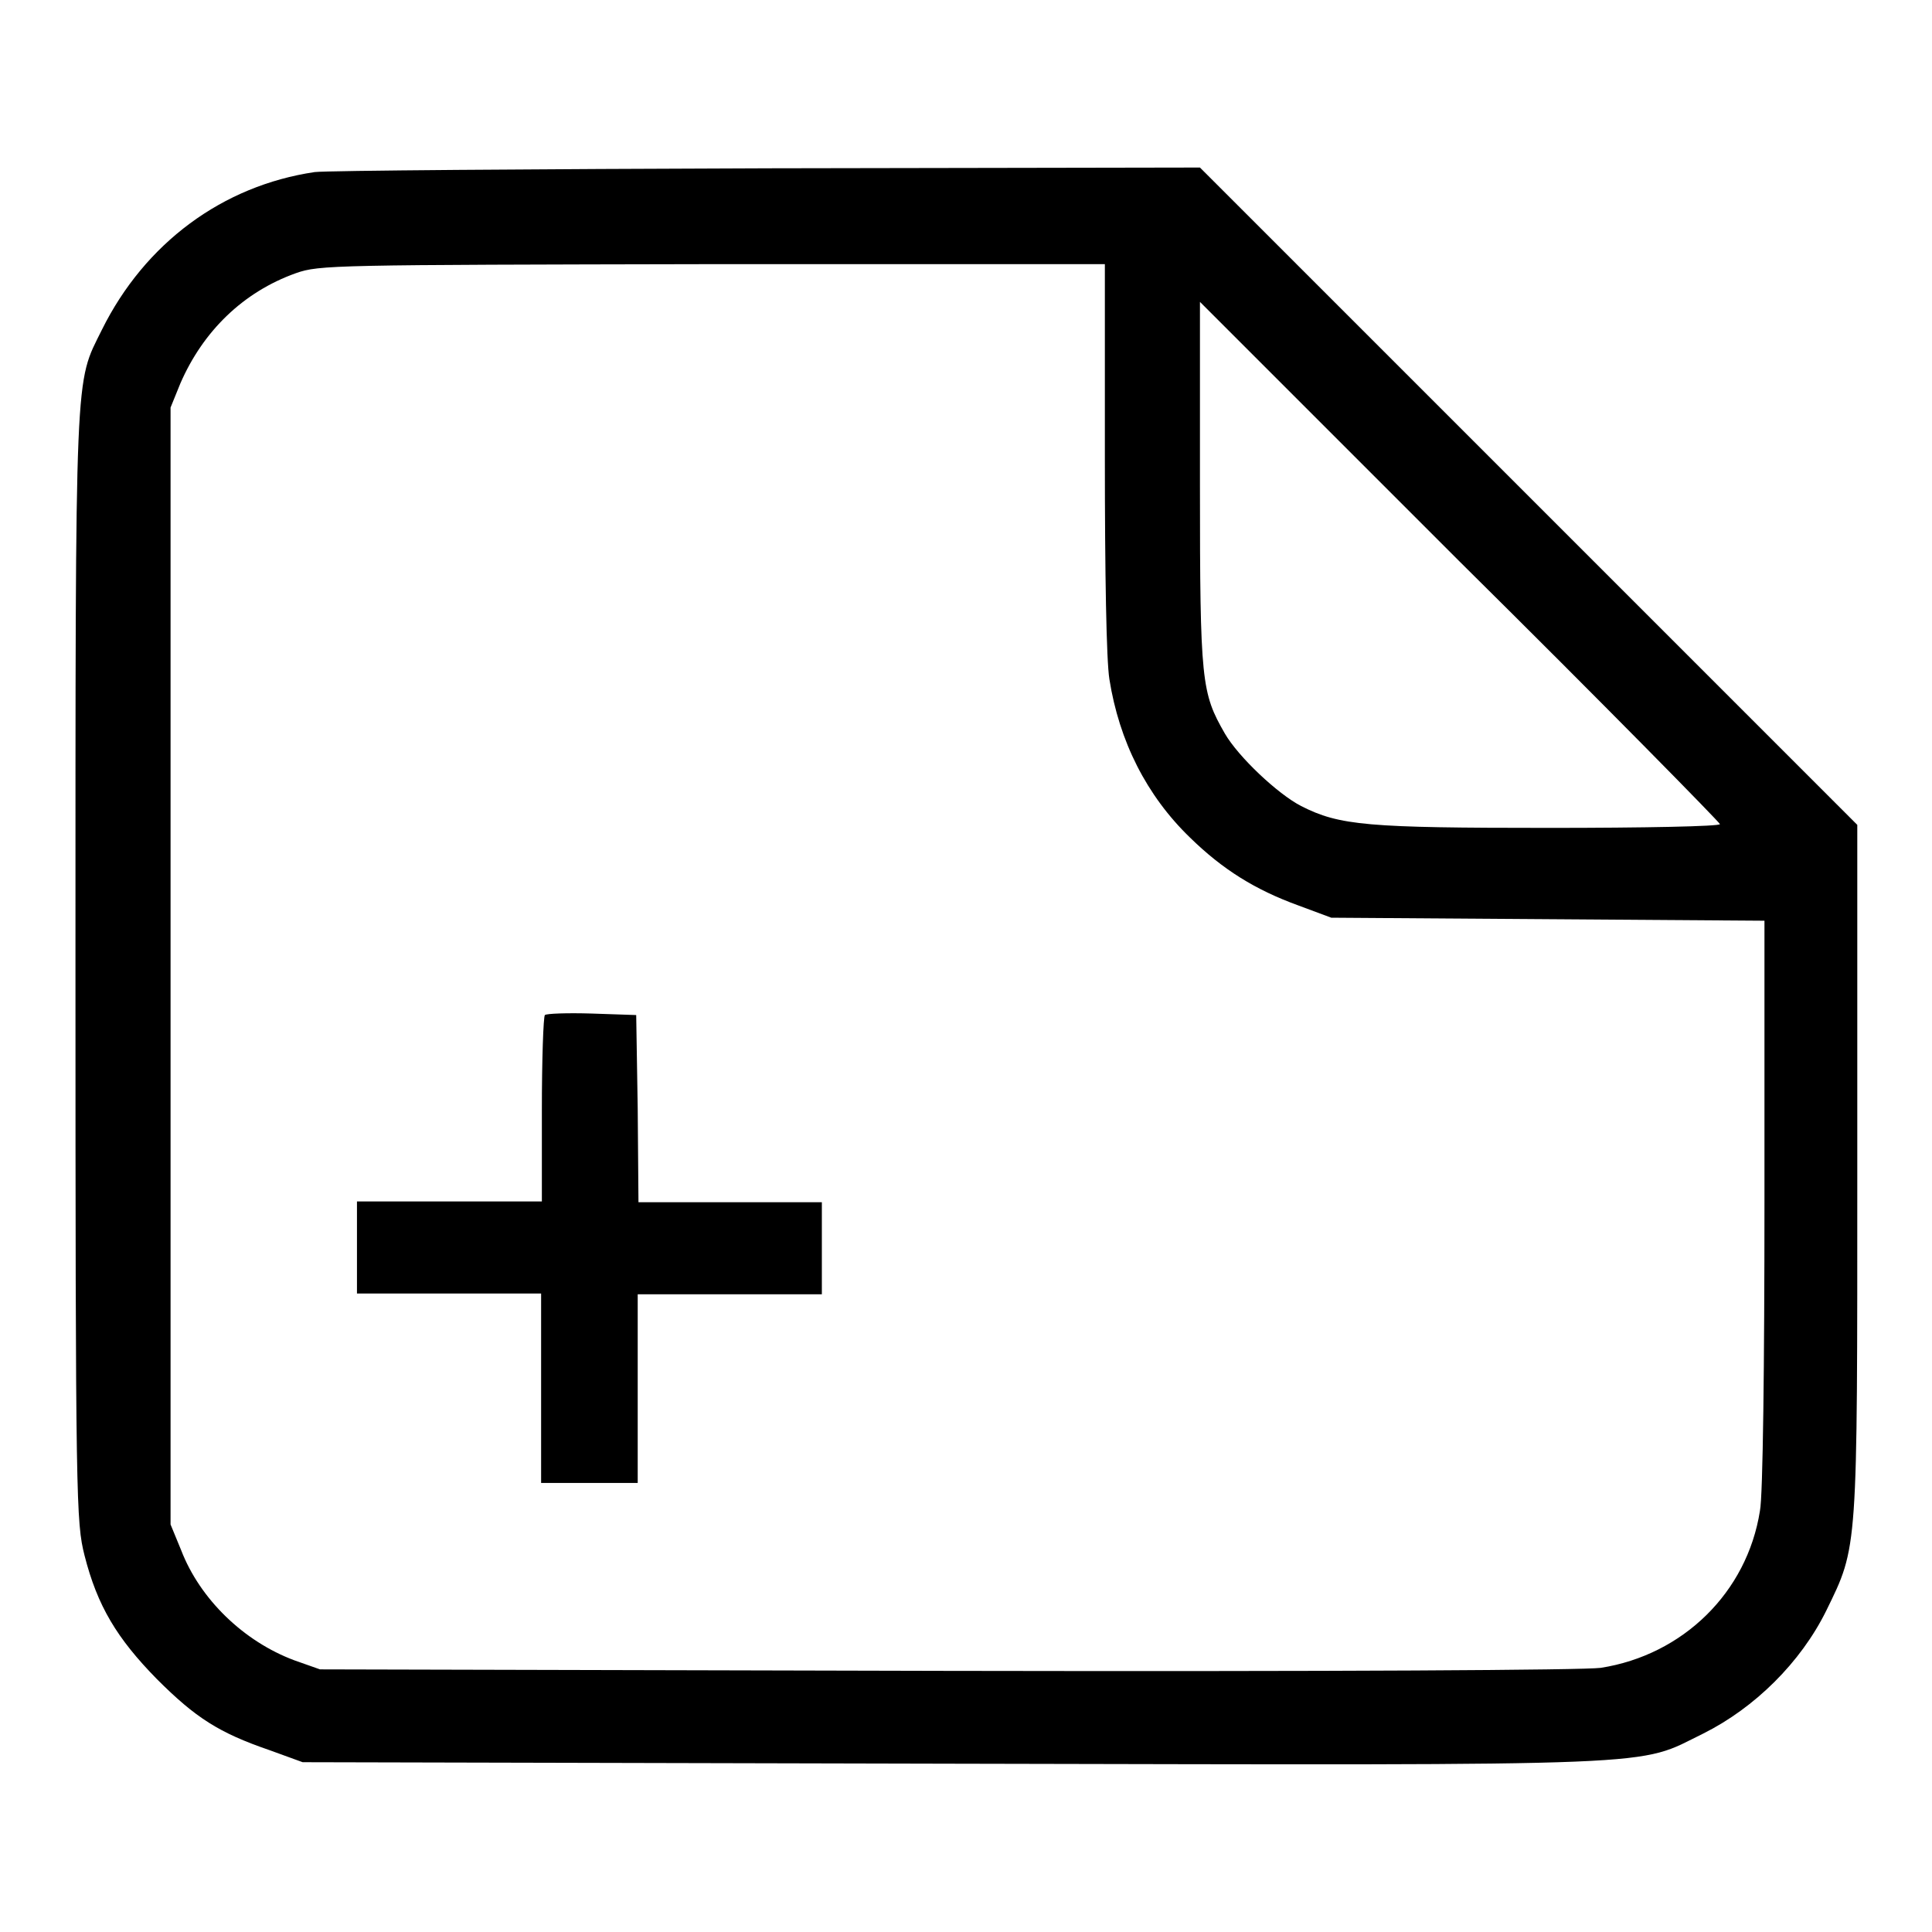
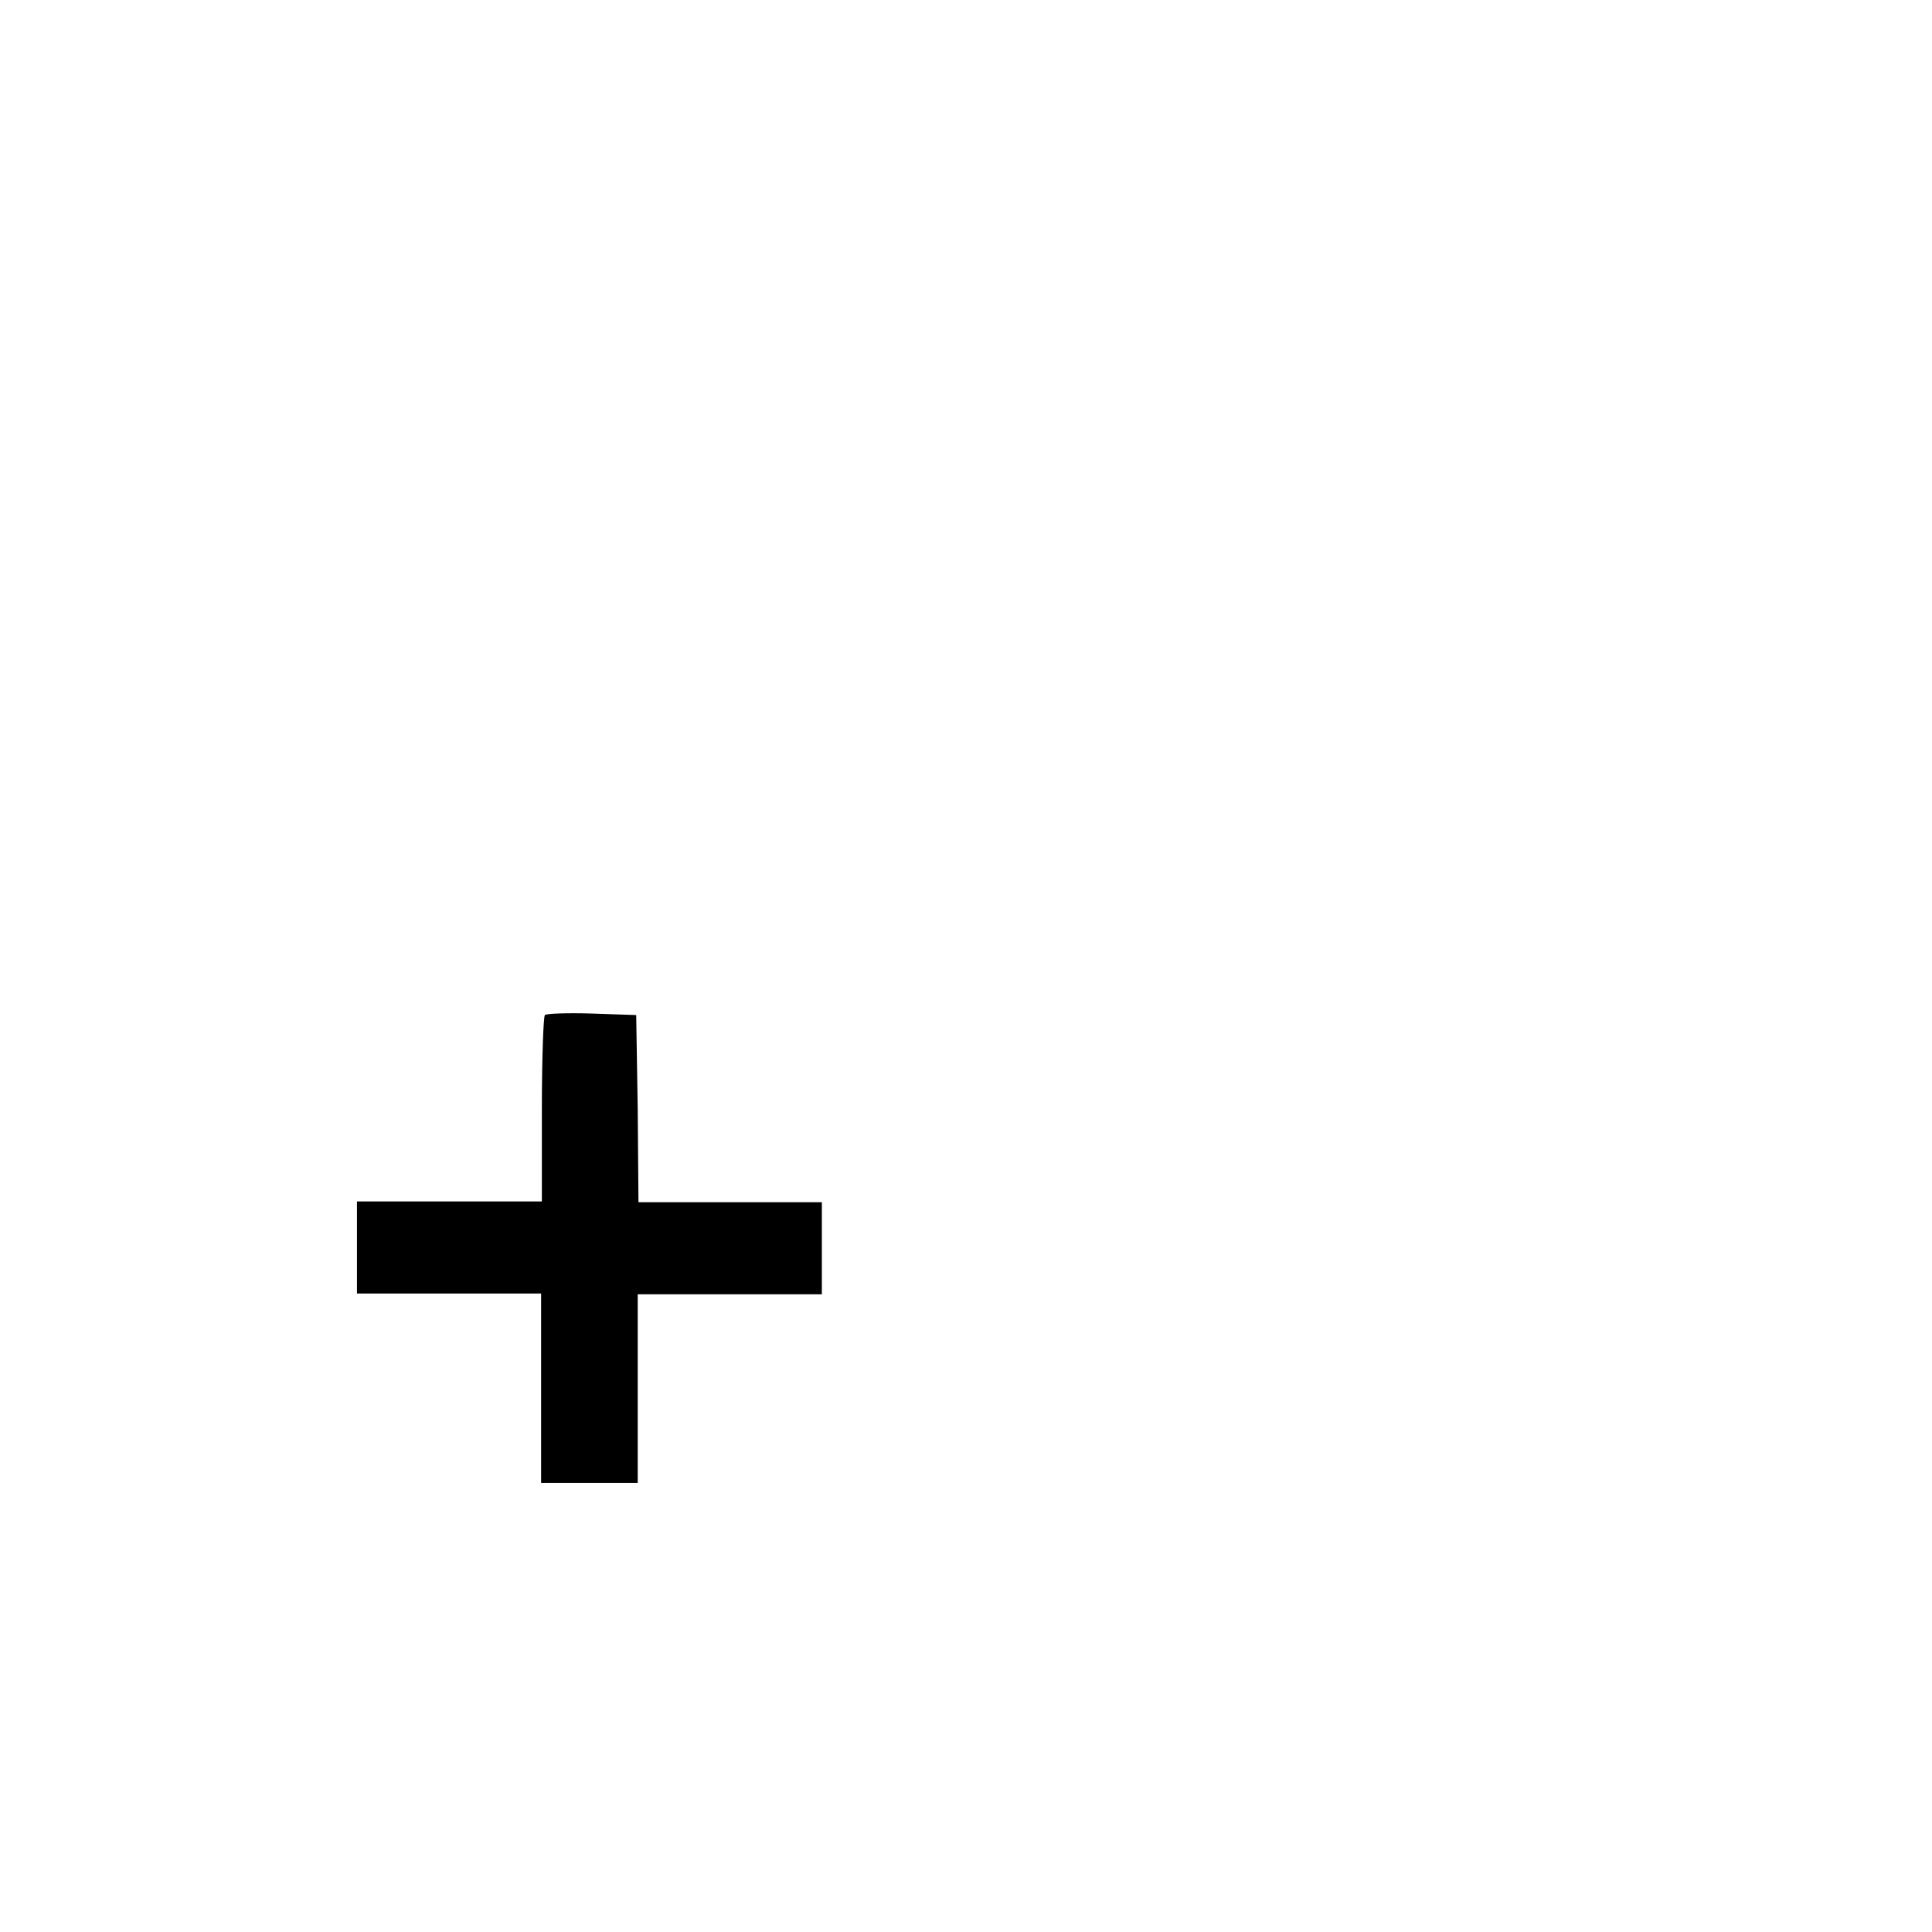
<svg xmlns="http://www.w3.org/2000/svg" version="1.1" x="0px" y="0px" viewBox="0 0 256 256" enable-background="new 0 0 256 256" xml:space="preserve">
  <g>
    <g>
      <g>
-         <path fill="#000000" d="M41.7,22.8c-12.2,1.8-22.5,9.4-28.2,20.9C9.9,51,10,47.5,10,128.1c0,71.3,0.1,73.6,1.2,78c1.7,6.7,4.3,11,9.6,16.4c5.1,5.1,8.2,7.1,14.9,9.4l4.4,1.6l86.1,0.2c96.3,0.2,90.5,0.4,99.5-4c6.8-3.4,12.9-9.4,16.3-16.3c4.2-8.6,4.1-7.6,4.1-58.6v-45.5l-43.6-43.6l-43.5-43.5l-57.1,0.1C70.4,22.4,43.3,22.6,41.7,22.8z M146.4,60.5c0,15.7,0.2,27,0.6,29.5c1.3,8.2,4.9,15.4,10.7,21c4.3,4.2,8.6,6.9,14.4,9l4.3,1.6l28.7,0.2l28.7,0.2v37.4c0,21.2-0.2,38.9-0.6,40.8c-1.7,10.8-10.2,19.1-21.1,20.8c-2.3,0.3-34.7,0.5-86.7,0.4l-83-0.2L39,220c-6.7-2.5-12.5-8.1-15-14.6l-1.4-3.4v-74V54l1.3-3.2c3-6.9,8.3-12.1,15.3-14.6c3.1-1.1,5-1.1,55.2-1.2h52V60.5L146.4,60.5z M227.9,109.2c0,0.3-10.1,0.5-22.6,0.5c-24.1,0-27.8-0.3-32.9-2.9c-3.1-1.6-8.3-6.5-10.1-9.6c-3.1-5.4-3.3-6.8-3.3-32.9V40l34.4,34.4C212.5,93.3,227.9,109,227.9,109.2z" />
        <path fill="#000000" d="M72.2,134.5c-0.2,0.2-0.4,5.9-0.4,12.6v12.1H59.5H47.3v6.1v6.1h12.2h12.2V184v12.5h6.4h6.4V184v-12.5h12.2h12.2v-6.1v-6.1H96.8H84.6l-0.1-12.4l-0.2-12.4l-5.9-0.2C75.2,134.2,72.4,134.3,72.2,134.5z" />
      </g>
    </g>
  </g>
</svg>